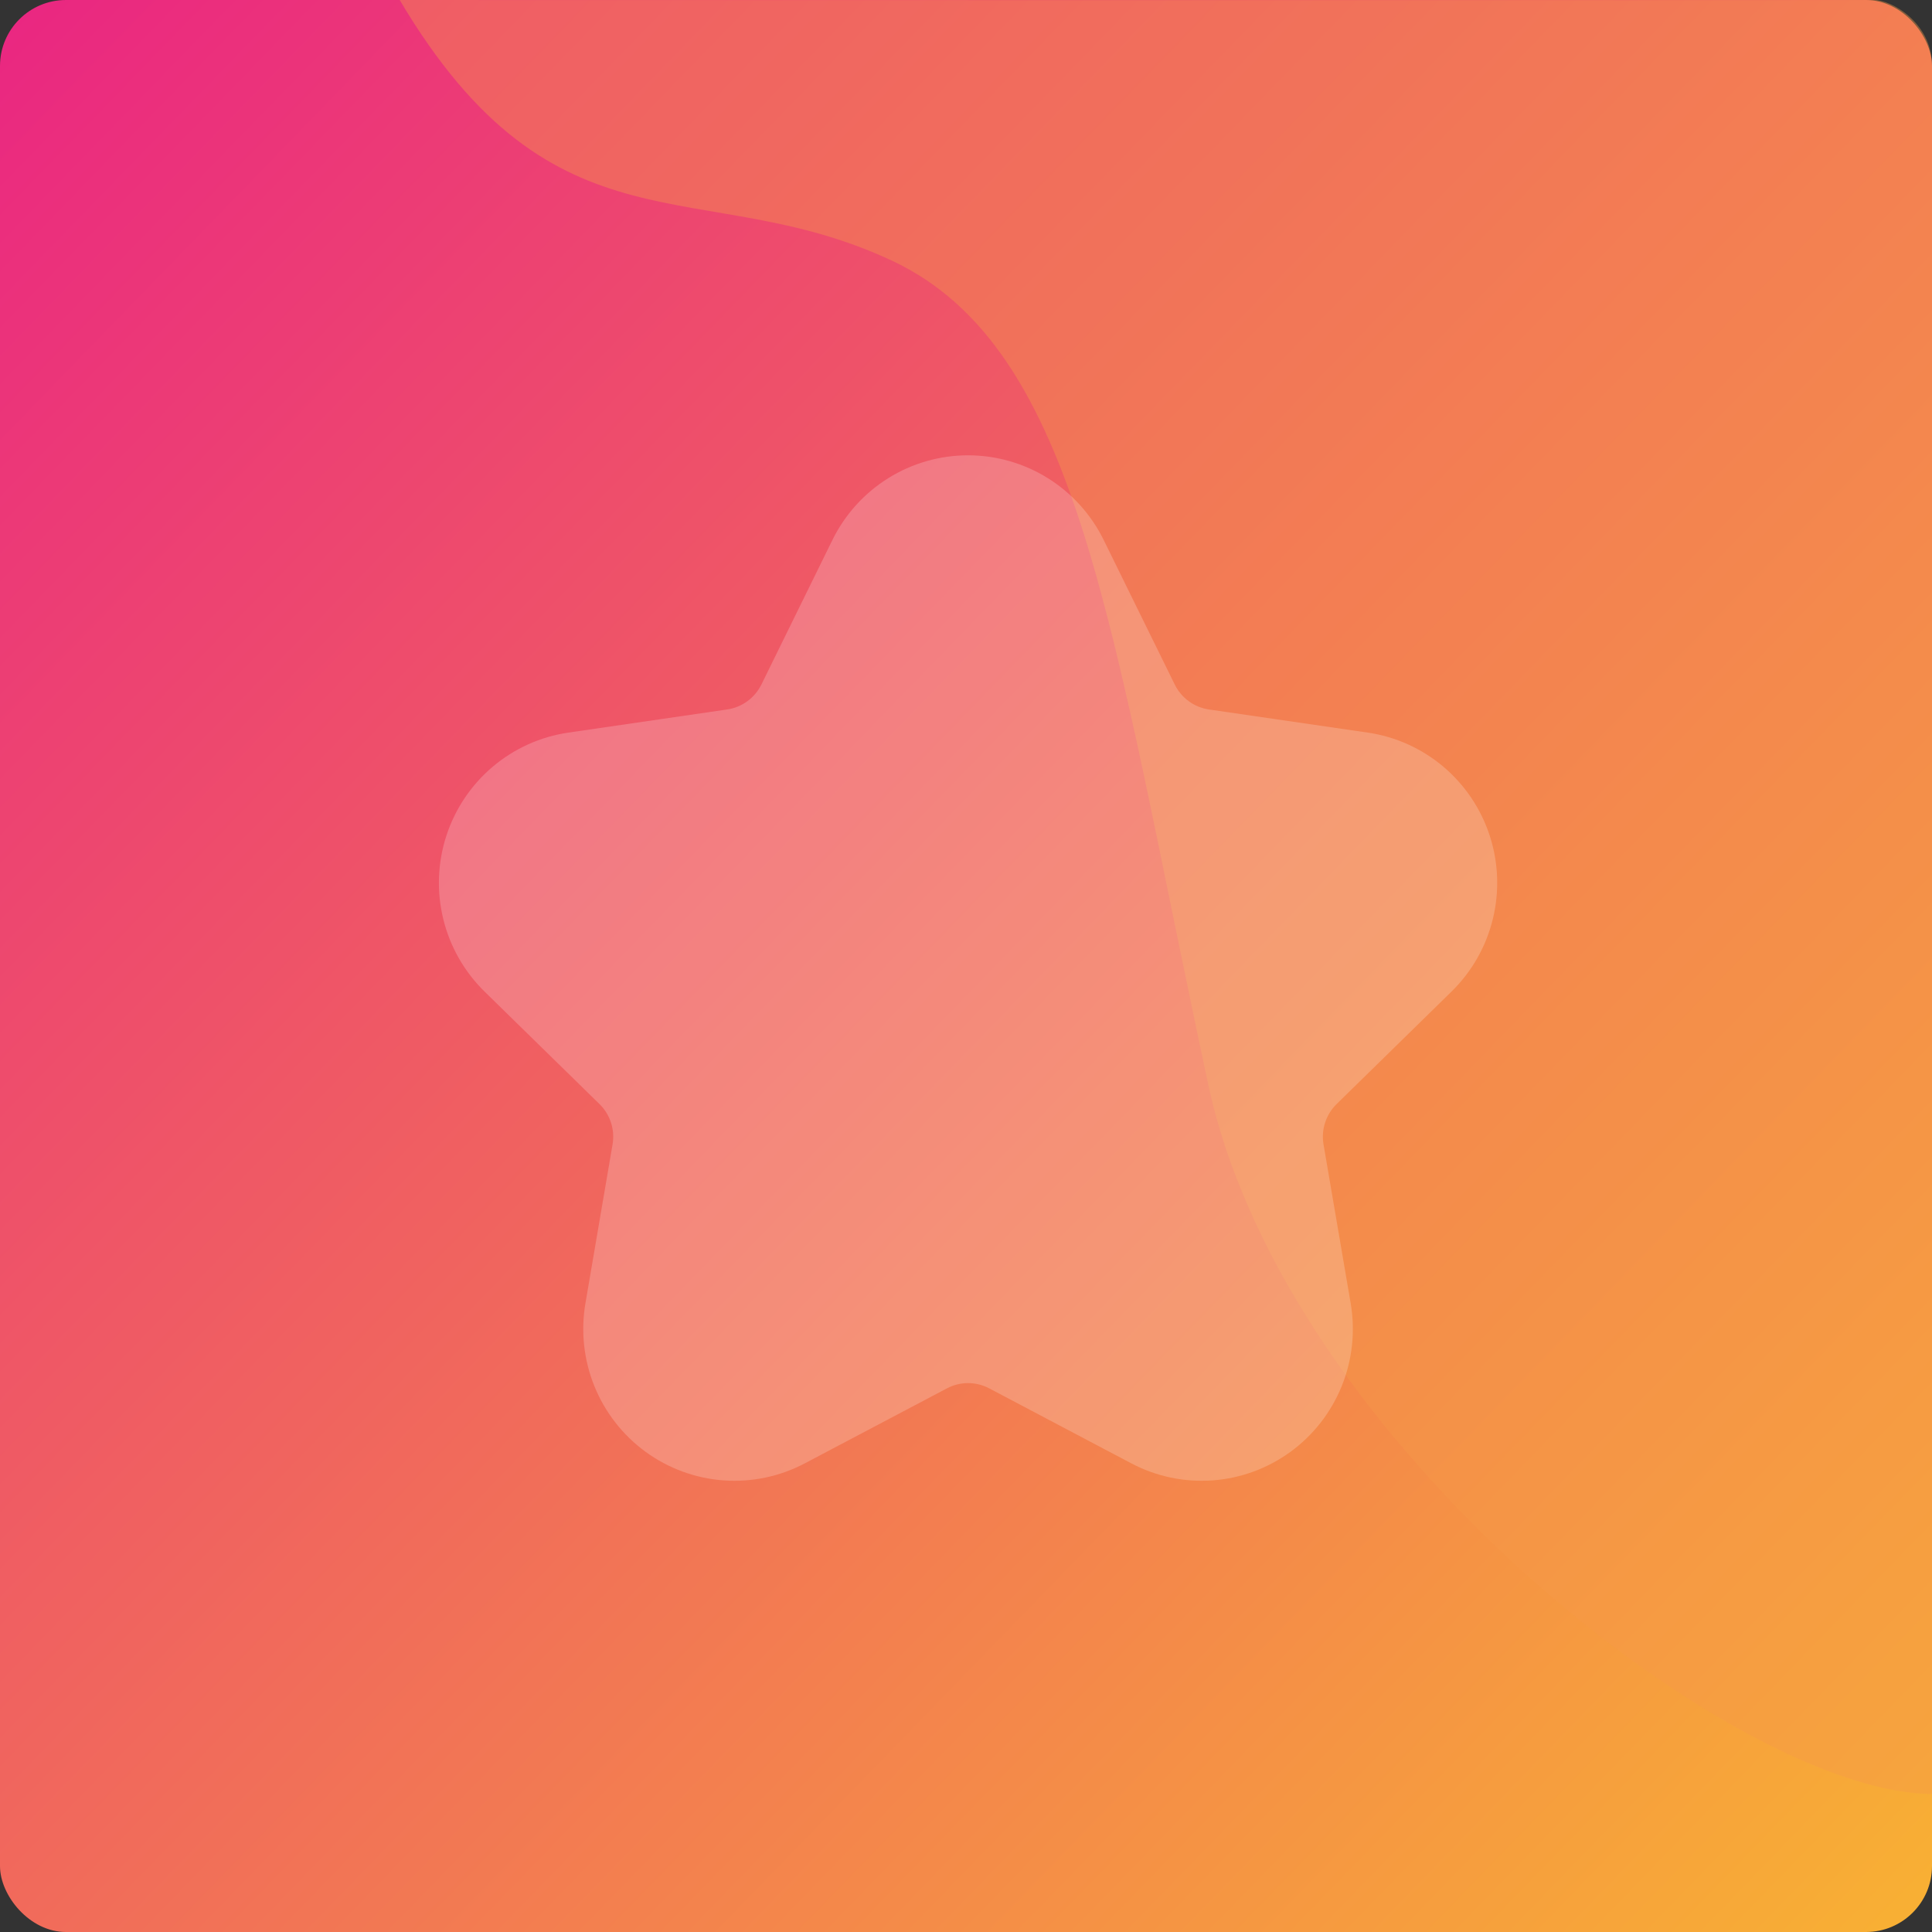
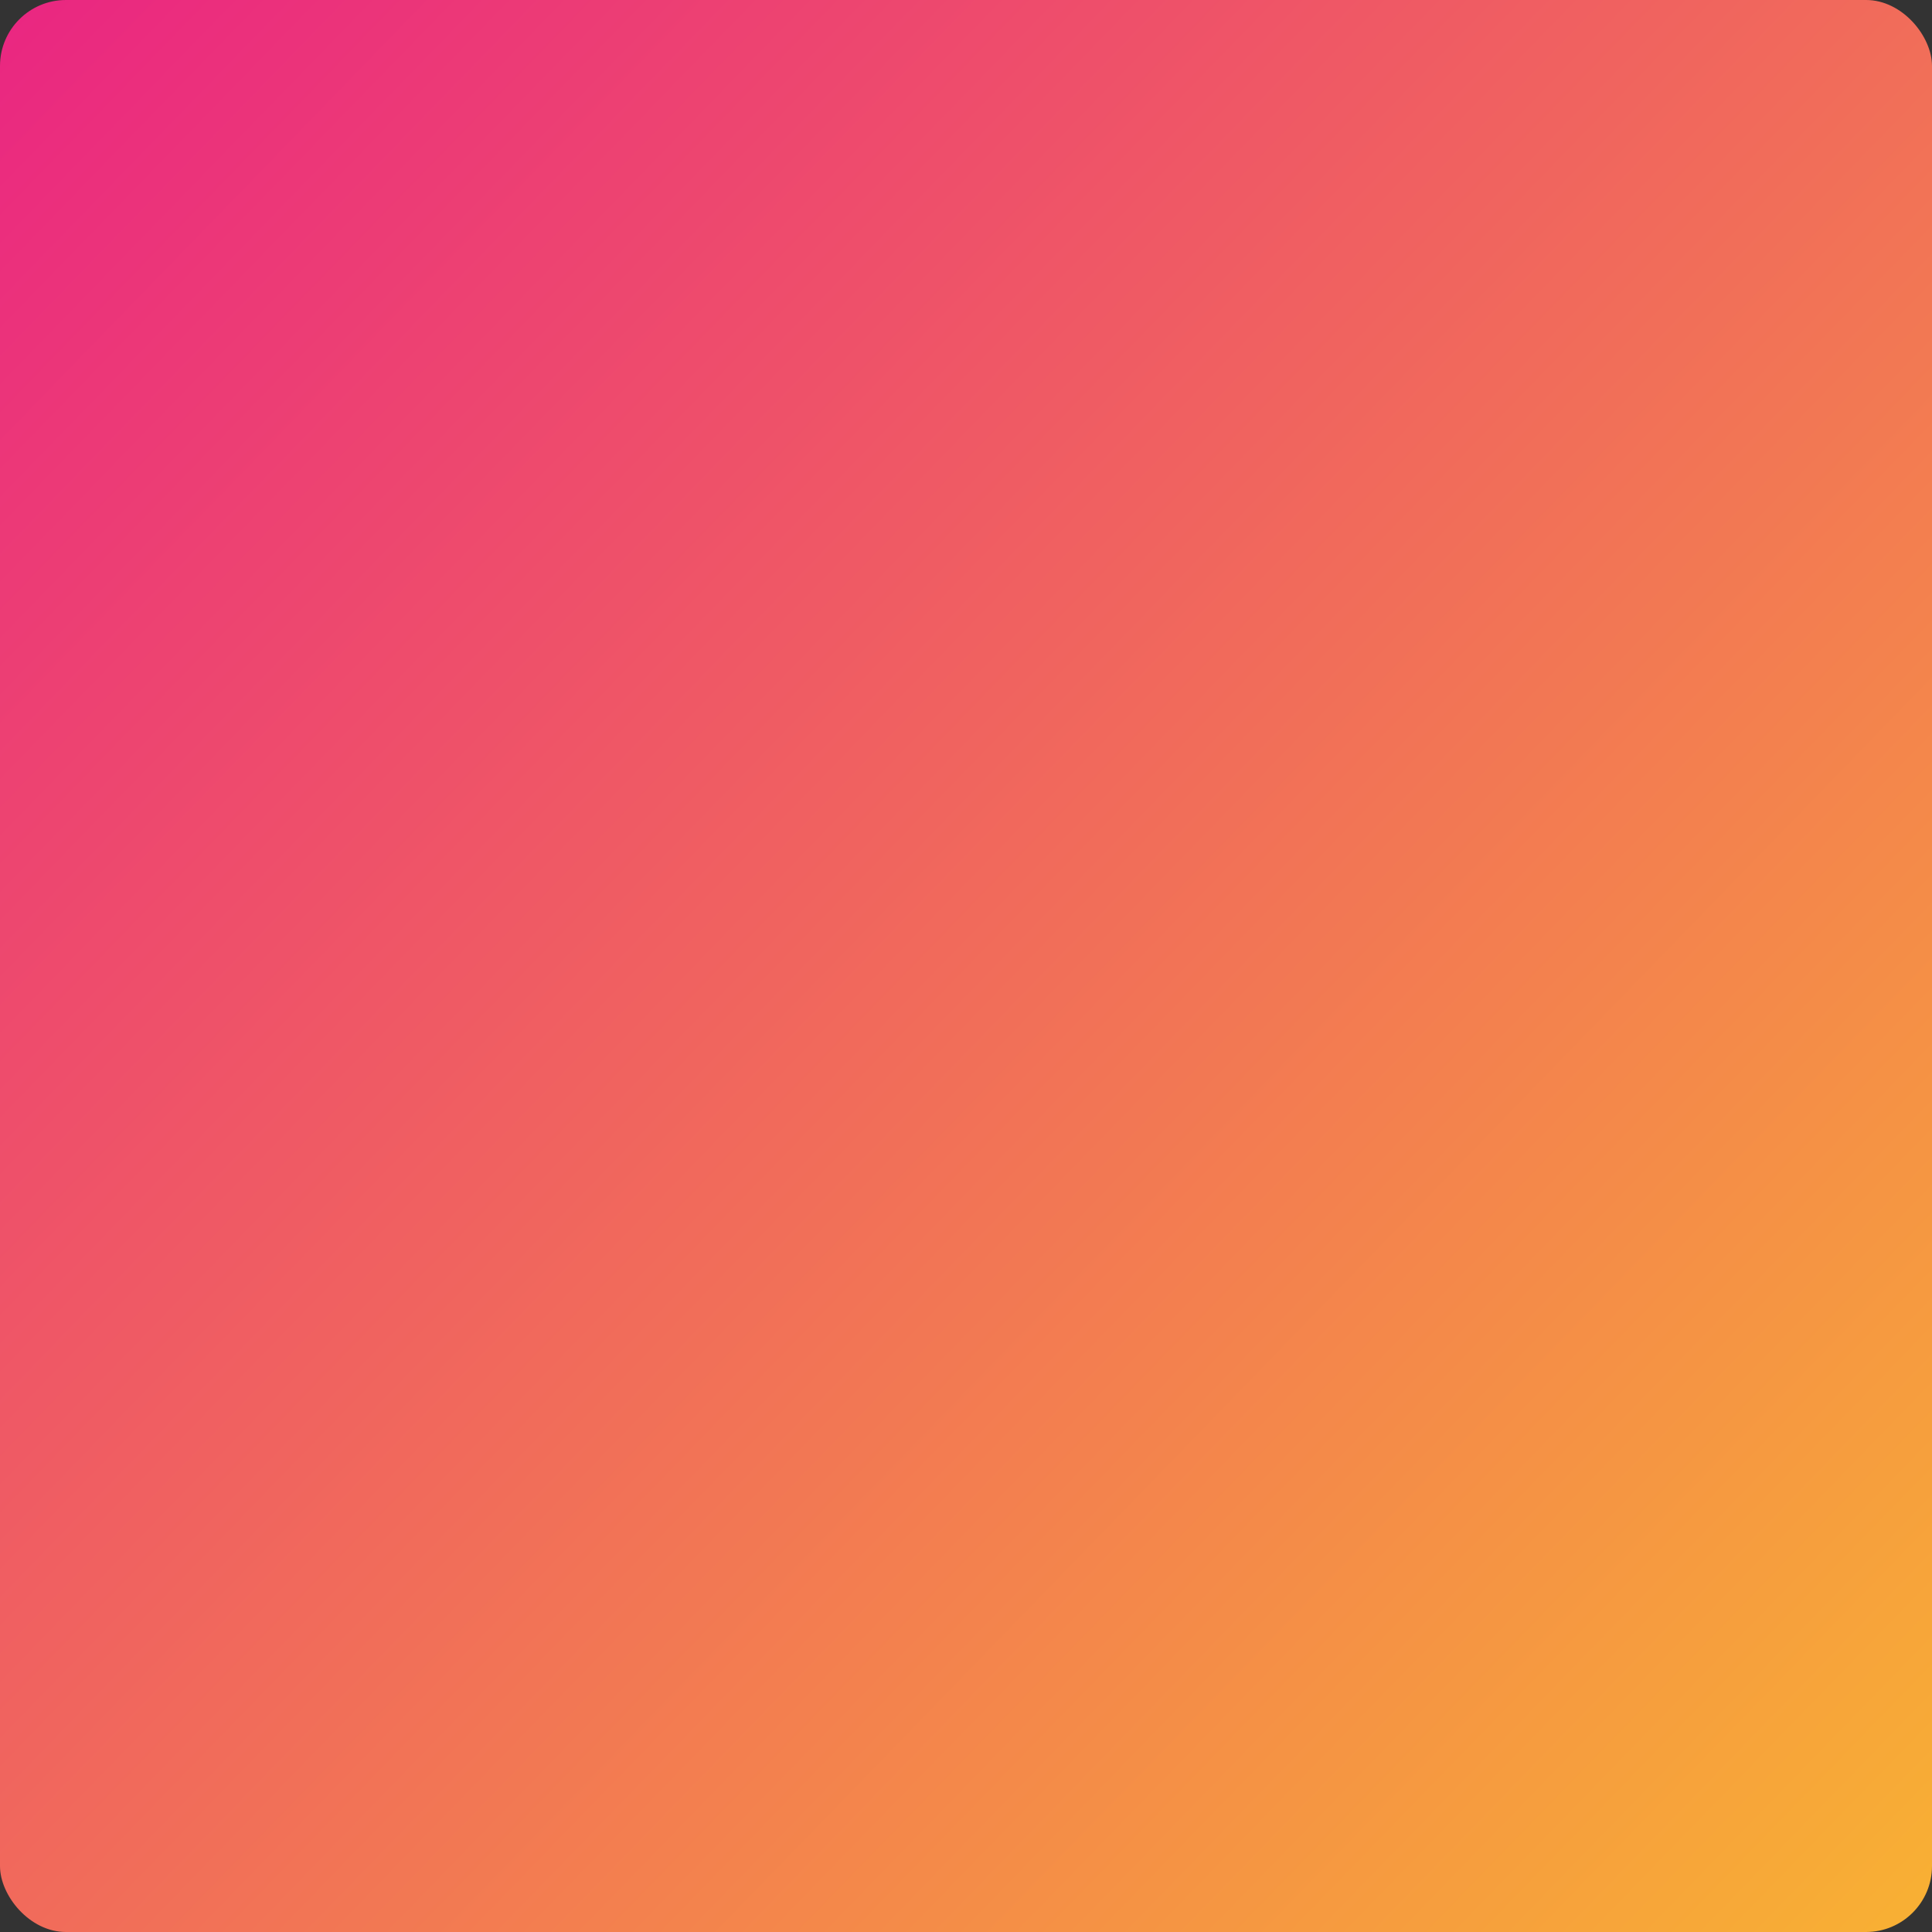
<svg xmlns="http://www.w3.org/2000/svg" width="471" height="471" viewBox="0 0 471 471" fill="none">
  <rect x="0" y="0" width="471" height="471" fill="#333333" stroke="none" />
  <rect width="471" height="471" rx="16.078" fill="url(#paint0_linear_412_120)" />
-   <path opacity="0.4" d="M294.612 264.604C313.576 352.59 423.712 437.337 471 437.336L471 15.978C471 5.574 461.07 -0.1 456.814 0.002C452.558 0.103 97.445 0.002 97.445 0.002C135.373 63.966 171.068 41.878 217.362 63.506C263.656 85.134 270.908 154.622 294.612 264.604Z" fill="#F69A4A" />
-   <path opacity="0.2" d="M325.847 269.164C324.563 270.421 323.602 271.972 323.046 273.685C322.491 275.397 322.358 277.22 322.659 278.995L329.281 317.736C330.443 324.543 329.685 331.542 327.092 337.939C324.499 344.337 320.175 349.878 314.609 353.937C309.043 357.995 302.458 360.409 295.597 360.905C288.736 361.4 281.873 359.958 275.786 356.742L241.148 338.46C239.559 337.62 237.791 337.183 235.996 337.185C234.2 337.187 232.433 337.629 230.847 338.473L196.215 356.742C190.127 359.958 183.265 361.4 176.404 360.905C169.543 360.409 162.957 357.995 157.391 353.937C151.825 349.878 147.501 344.337 144.908 337.939C142.316 331.542 141.558 324.543 142.72 317.736L149.335 278.995C149.639 277.22 149.508 275.398 148.954 273.685C148.399 271.972 147.438 270.421 146.153 269.164L118.13 241.734C113.205 236.913 109.722 230.805 108.074 224.099C106.426 217.394 106.679 210.36 108.805 203.791C110.93 197.223 114.844 191.383 120.102 186.931C125.361 182.48 131.755 179.594 138.562 178.601L177.296 172.958C179.07 172.694 180.755 172.002 182.205 170.943C183.655 169.883 184.829 168.486 185.625 166.872L202.937 131.636C205.982 125.441 210.692 120.226 216.535 116.579C222.378 112.933 229.121 111 236 111C242.88 111 249.622 112.933 255.465 116.579C261.308 120.226 266.019 125.441 269.064 131.636L286.383 166.872C287.177 168.486 288.349 169.883 289.798 170.943C291.248 172.003 292.931 172.694 294.705 172.957L333.432 178.6C340.24 179.592 346.636 182.476 351.896 186.928C357.155 191.379 361.07 197.22 363.196 203.789C365.322 210.358 365.574 217.393 363.925 224.099C362.276 230.805 358.791 236.913 353.864 241.734L325.847 269.164Z" fill="white" />
  <defs>
    <linearGradient id="paint0_linear_412_120" x1="-106.401" y1="-88.904" x2="471" y2="471" gradientUnits="userSpaceOnUse">
      <stop stop-color="#E70992" />
      <stop offset="1" stop-color="#F8B133" />
    </linearGradient>
  </defs>
</svg>